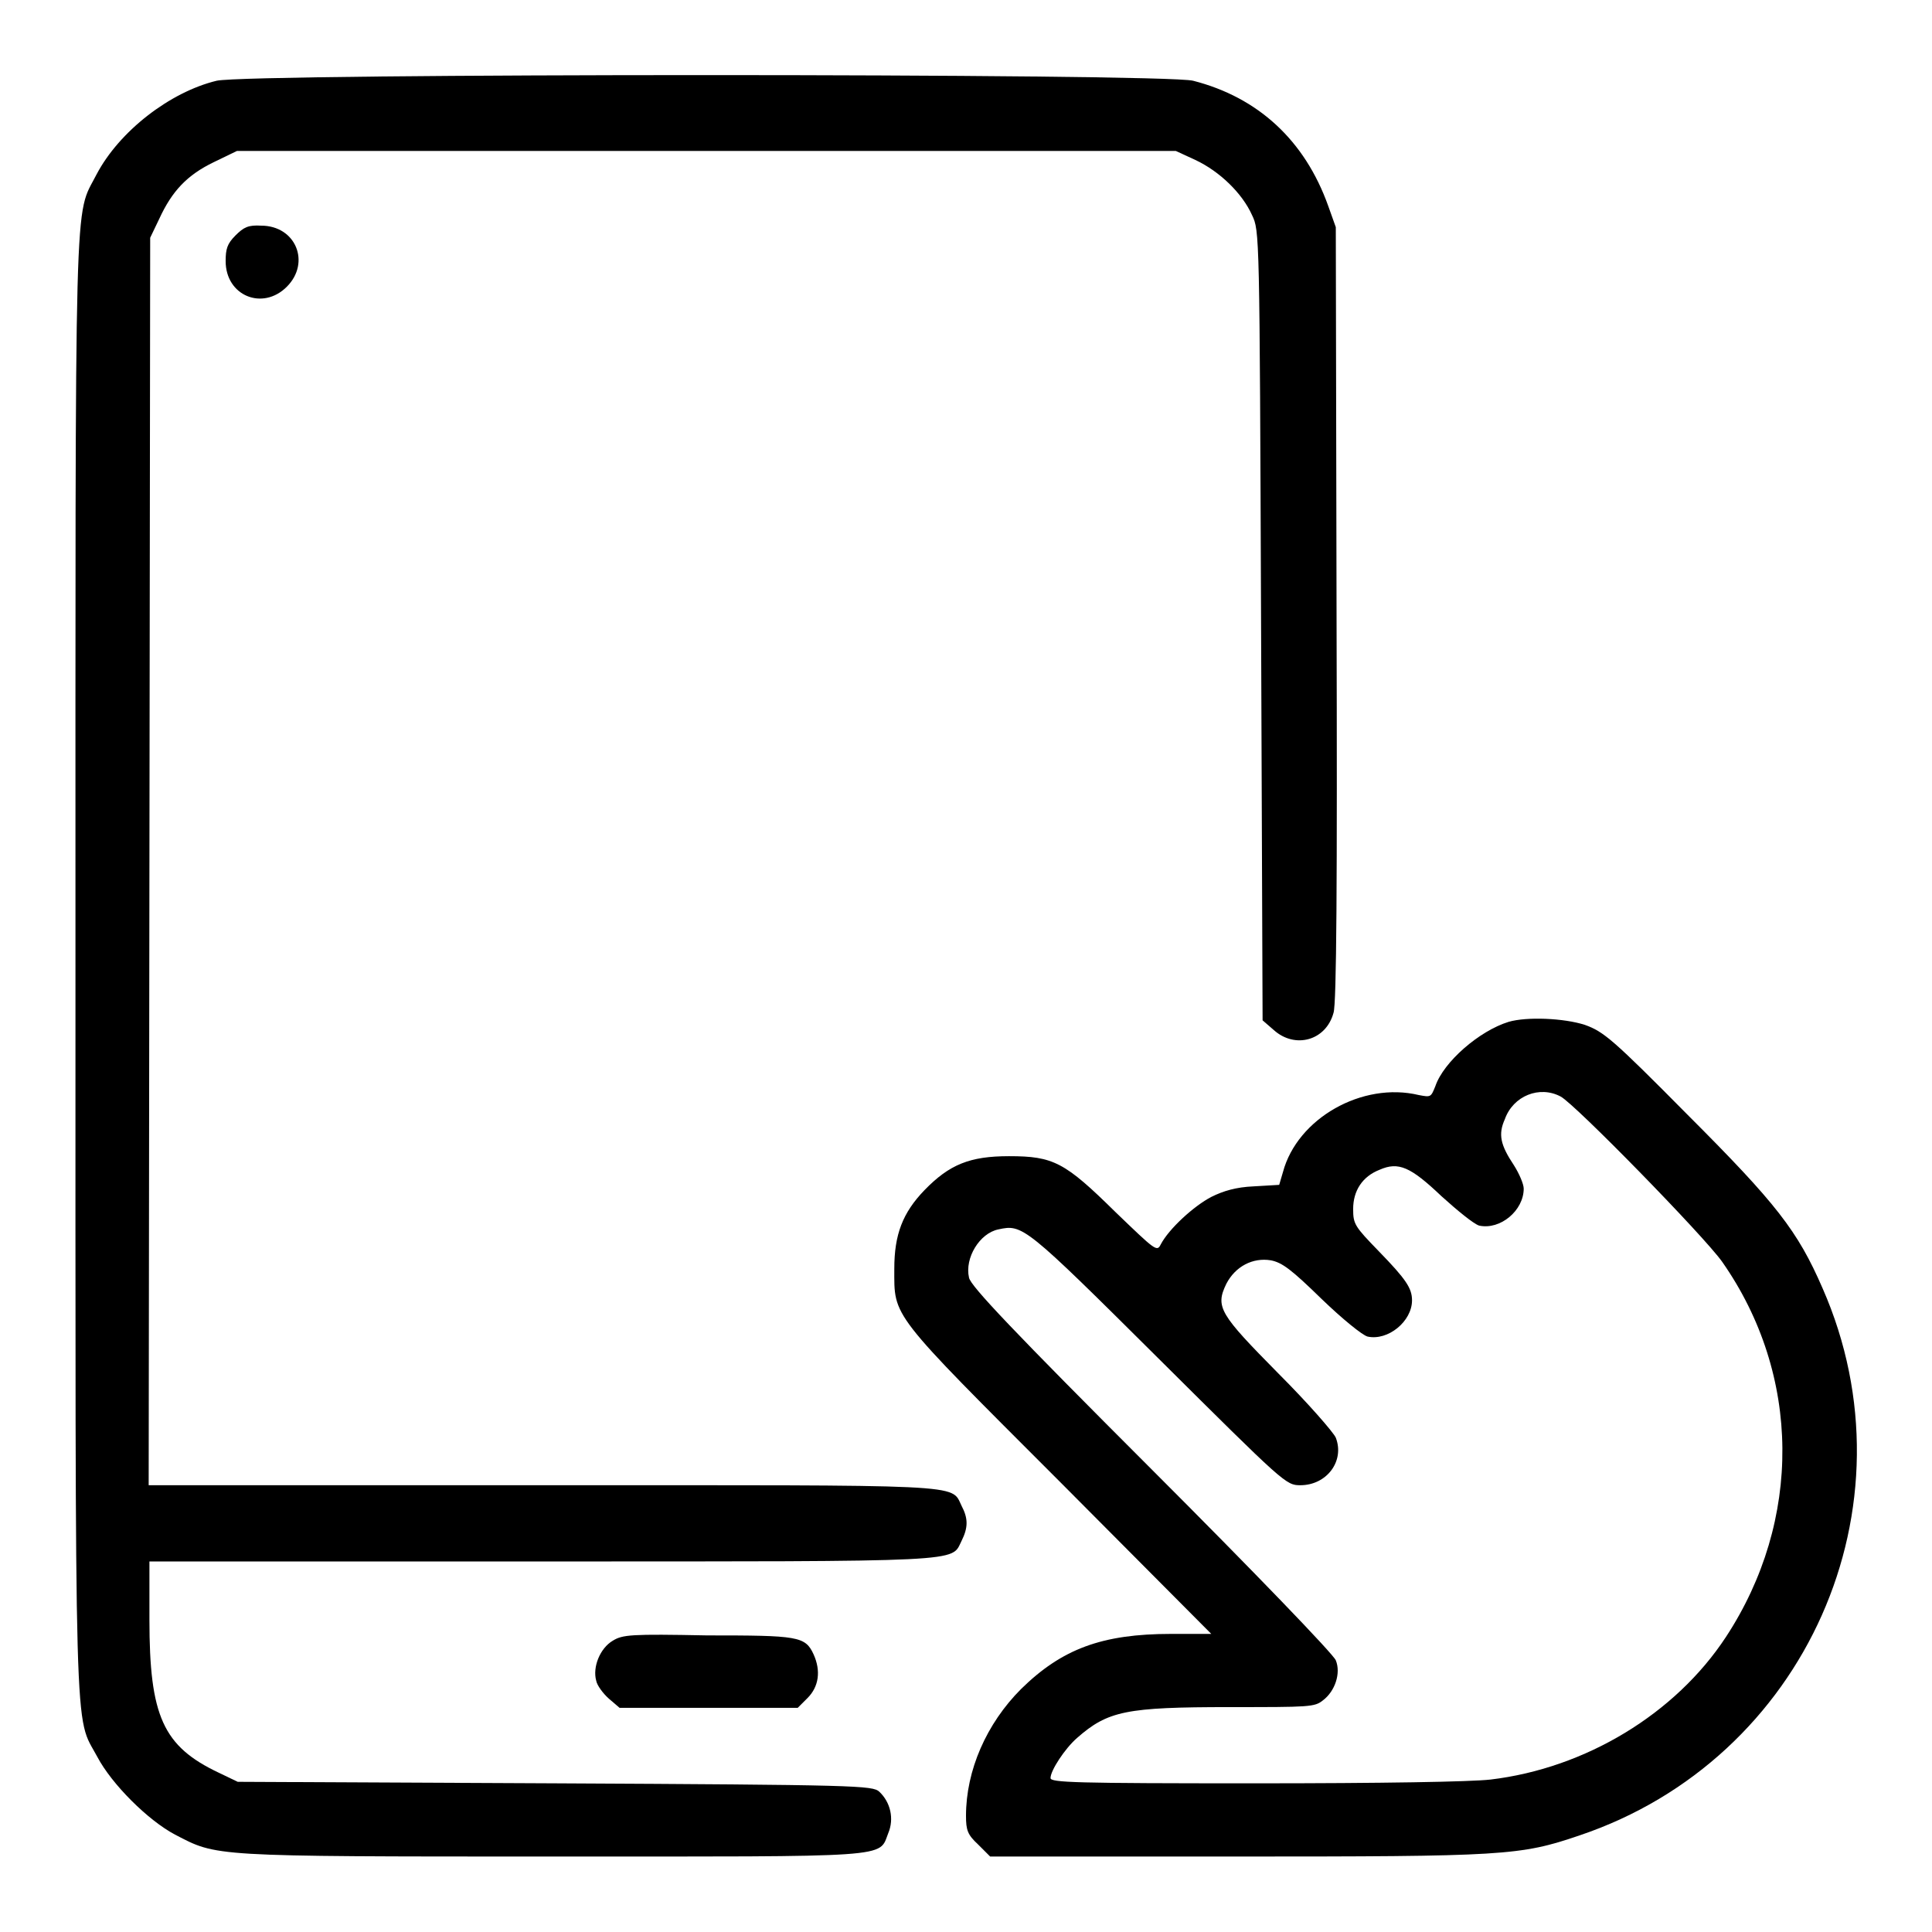
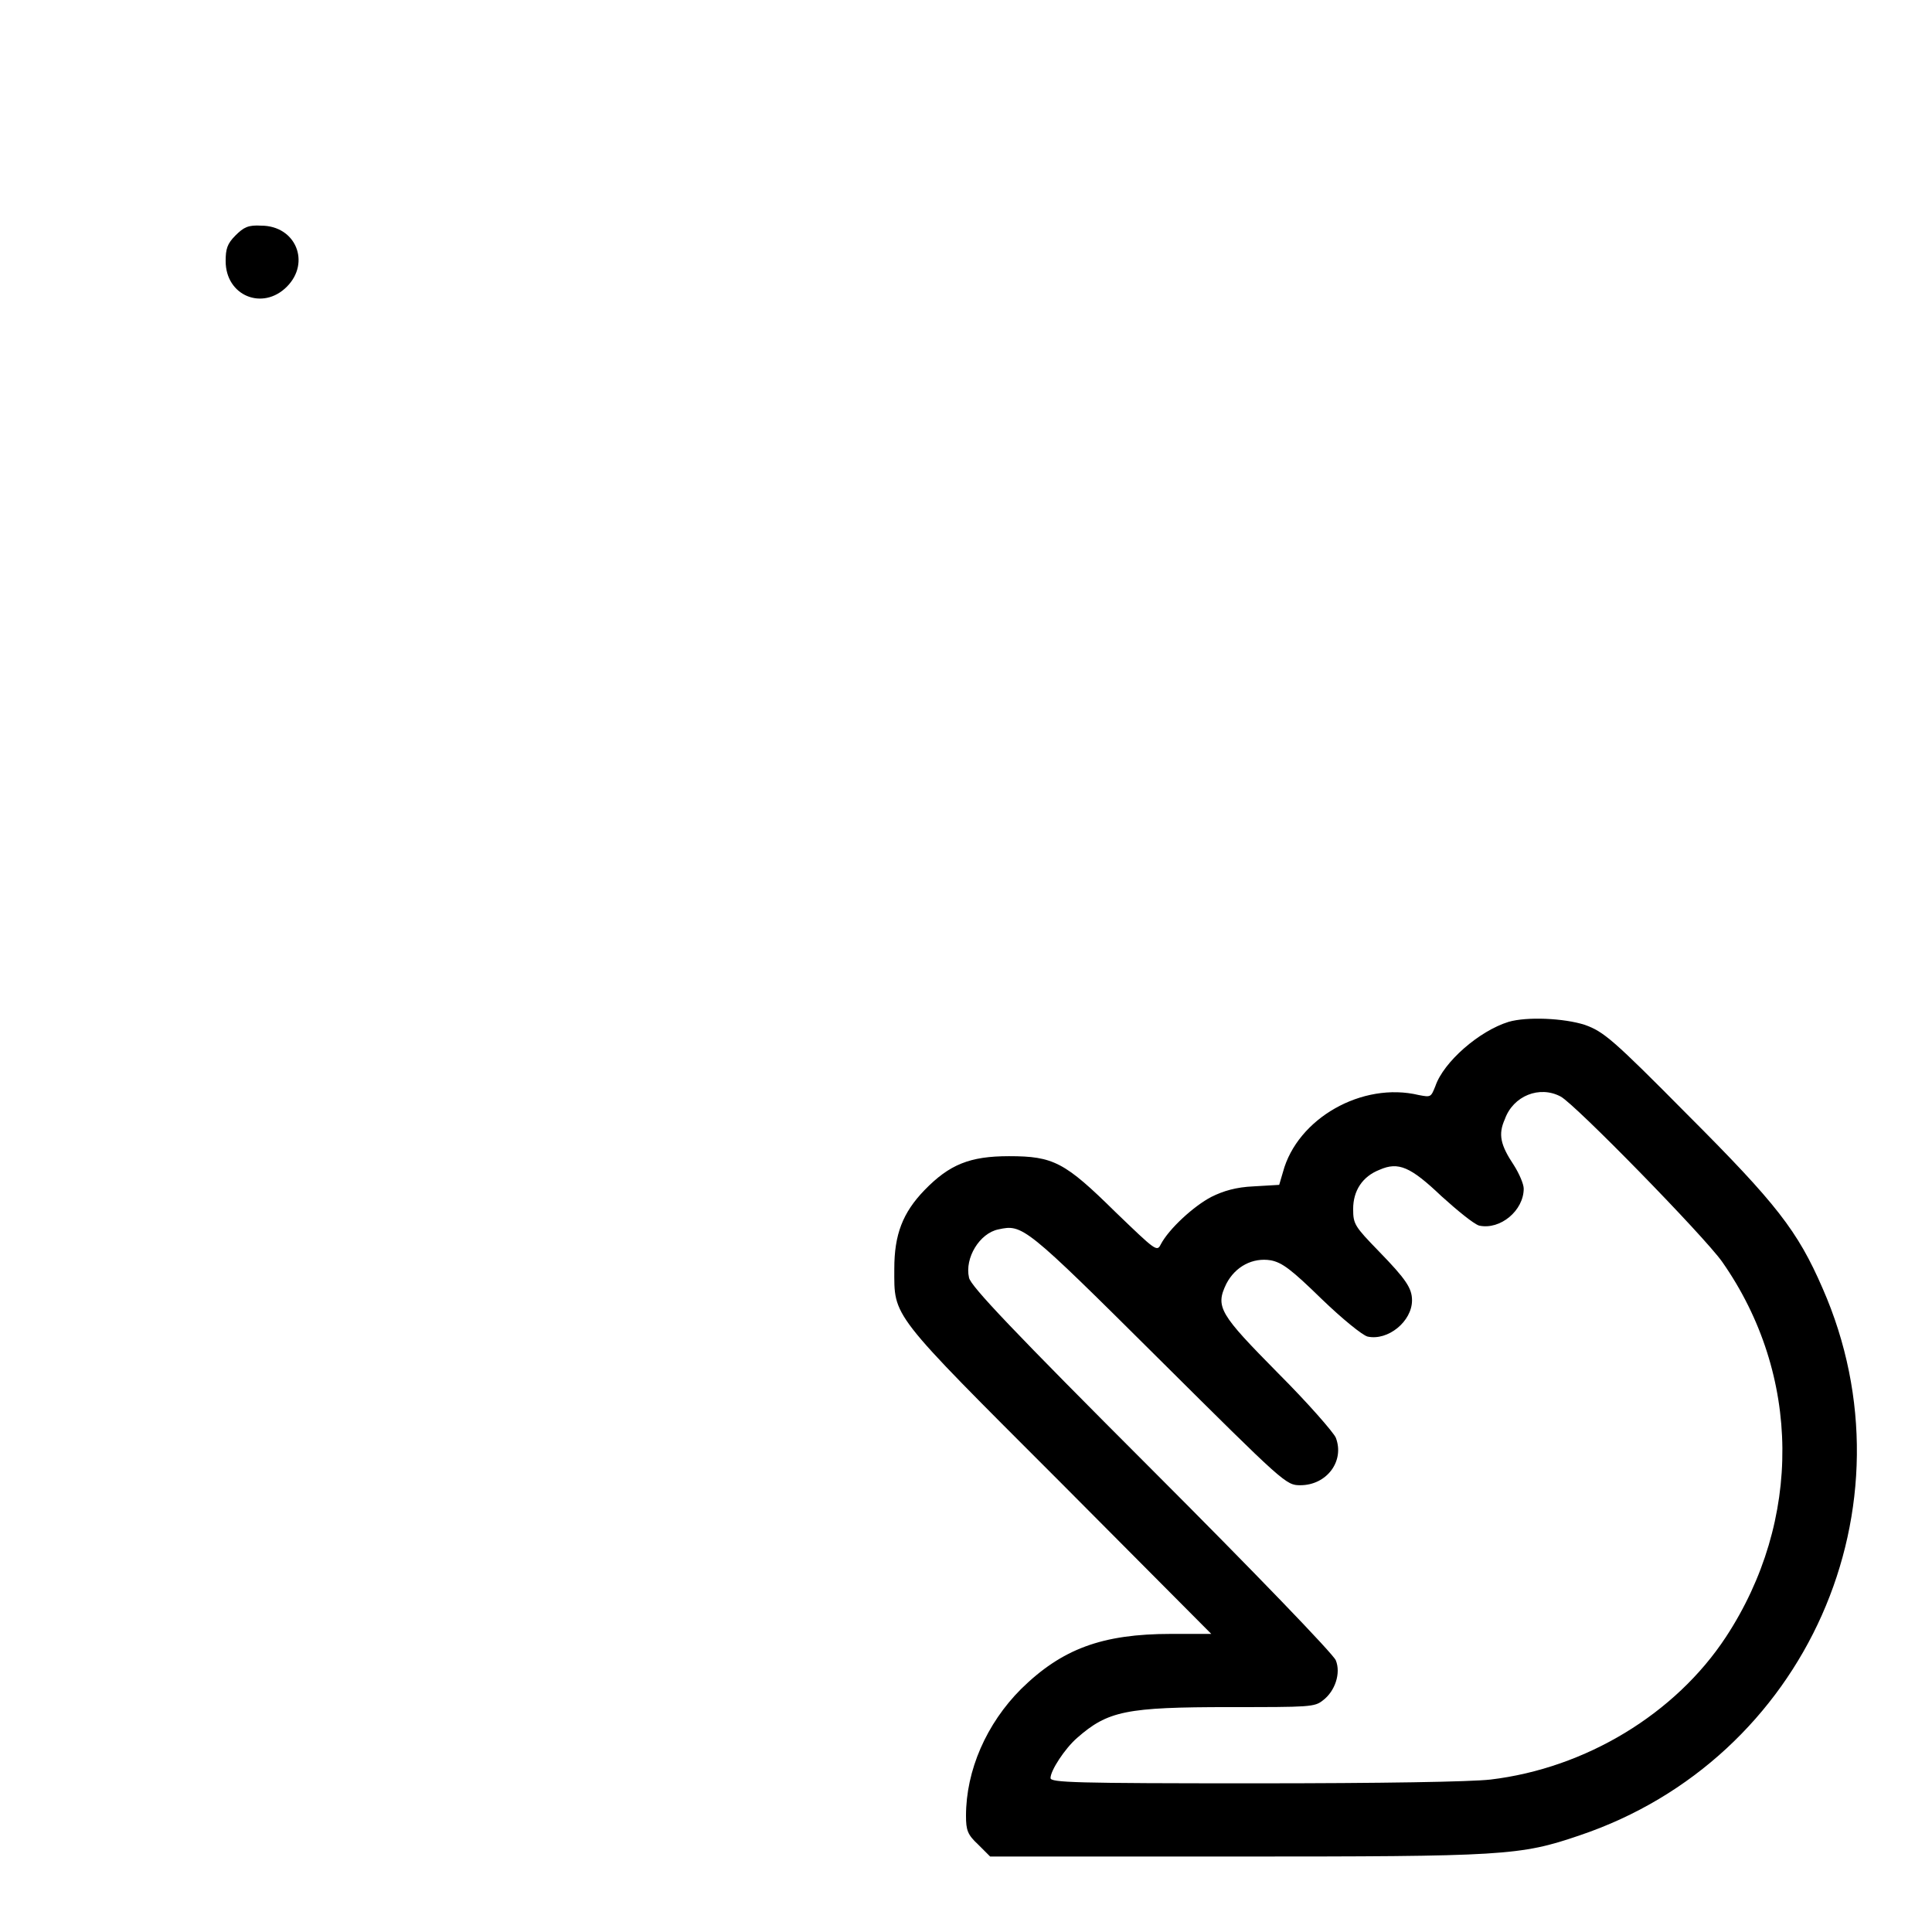
<svg xmlns="http://www.w3.org/2000/svg" version="1.1" x="0px" y="0px" viewBox="0 0 256 256" enable-background="new 0 0 256 256" xml:space="preserve">
  <g>
    <g>
      <g>
-         <path fill="#000000" d="M28.7,10.7c-6.2,1.5-12.9,6.7-15.9,12.4C9.8,29,10,22.1,10,128c0,105.9-0.2,99,2.9,104.8c1.9,3.6,6.7,8.4,10.3,10.3c5.6,2.9,4.5,2.9,49.9,2.9c45.7,0,43.3,0.2,44.6-3.1c0.8-1.9,0.3-4.1-1.2-5.5c-0.9-0.8-2.8-0.9-43-1.1l-42-0.2l-2.5-1.2c-7.4-3.5-9.2-7.5-9.2-20.3v-7.7h51.9c56.8,0,54.3,0.1,55.7-2.7c0.9-1.8,0.9-3,0-4.7c-1.4-2.9,1.1-2.7-55.7-2.7H19.7l0.1-82.7l0.1-82.6l1.2-2.5c1.7-3.7,3.7-5.8,7.2-7.5l3.1-1.5h62.2h62.2l2.6,1.2c3.2,1.5,6.2,4.4,7.5,7.3c1,2.1,1,2.1,1.2,54.4l0.2,52.3l1.5,1.3c2.8,2.5,6.9,1.4,7.9-2.3c0.4-1.2,0.5-17.2,0.4-52.9l-0.1-51.2l-1-2.8c-3.1-8.7-9.3-14.4-17.9-16.6C154.3,9.7,33,9.7,28.7,10.7z" />
        <path fill="#000000" d="M31.2,31.2c-1.1,1.1-1.3,1.8-1.3,3.4c0,4.6,4.9,6.6,8.1,3.4s1.2-8.1-3.4-8.1C32.9,29.8,32.3,30.1,31.2,31.2z" />
        <path fill="#000000" d="M199.9,135.4c-3.9,1.2-8.6,5.3-9.7,8.5c-0.6,1.5-0.6,1.5-2.2,1.2c-7.5-1.8-16.1,3.1-18,10.2l-0.5,1.7l-3.4,0.2c-2.3,0.1-4,0.6-5.6,1.4c-2.3,1.2-5.6,4.2-6.7,6.3c-0.5,1-0.7,0.8-6-4.3c-6.7-6.6-8.2-7.4-14.1-7.4c-5.2,0-7.9,1.1-11.2,4.5c-2.9,3-4,5.9-4,10.4c0,6.5-0.7,5.6,21.9,28.2l20.1,20.2h-5.3c-9.2,0-14.5,2-19.9,7.3c-4.6,4.6-7.3,10.8-7.3,16.8c0,1.9,0.2,2.5,1.6,3.8l1.6,1.6h32.4c35.7,0,37.8-0.1,45.7-2.8c30-10.1,44.9-43.6,32.2-72.5c-3.3-7.6-6.1-11.2-17.9-23c-9.9-10-11.1-11-13.6-11.9C207.2,134.9,202.3,134.7,199.9,135.4z M206.8,145.3c1.9,1,19,18.5,21.4,21.9c10.5,15,10.6,34.3,0.5,49.7c-6.7,10.2-18.6,17.4-31.2,18.9c-2.6,0.3-14.4,0.5-31.2,0.5c-23.9,0-27.1-0.1-27.1-0.7c0-1,1.9-3.9,3.5-5.3c4.1-3.6,6.5-4.1,20.3-4.1c10.5,0,11.2,0,12.3-0.9c1.6-1.2,2.4-3.6,1.7-5.3c-0.3-0.8-10.8-11.7-24.4-25.3c-18.3-18.3-24-24.3-24.2-25.4c-0.6-2.6,1.4-5.9,3.9-6.4c3.2-0.7,3.5-0.5,21.2,17.1c16.7,16.6,16.9,16.8,18.8,16.8c3.5,0,5.9-3.2,4.7-6.3c-0.3-0.7-3.7-4.6-7.6-8.5c-7.8-7.9-8.4-8.8-6.9-11.9c1.2-2.3,3.5-3.5,5.9-3.1c1.5,0.3,2.7,1.2,6.7,5.1c2.8,2.7,5.4,4.8,6.1,5c2.7,0.6,5.9-2,5.9-4.8c0-1.6-0.8-2.8-4.4-6.5c-3.2-3.3-3.4-3.6-3.4-5.6c0-2.4,1.2-4.3,3.5-5.2c2.5-1.1,4.1-0.4,8.2,3.5c2.1,1.9,4.3,3.7,5,3.9c2.8,0.6,5.9-2,5.9-4.9c0-0.6-0.6-2-1.3-3.1c-1.8-2.7-2.1-4.1-1.2-6.1C200.5,145.2,204,143.8,206.8,145.3z" />
-         <path fill="#000000" d="M81.2,217.4c-1.7,1-2.7,3.5-2.2,5.3c0.1,0.6,0.9,1.7,1.7,2.4l1.4,1.2h11.8h11.8l1.3-1.3c1.5-1.5,1.8-3.6,0.8-5.8c-1.1-2.4-2.1-2.5-14.1-2.5C83.6,216.5,82.5,216.6,81.2,217.4z" />
      </g>
    </g>
  </g>
</svg>